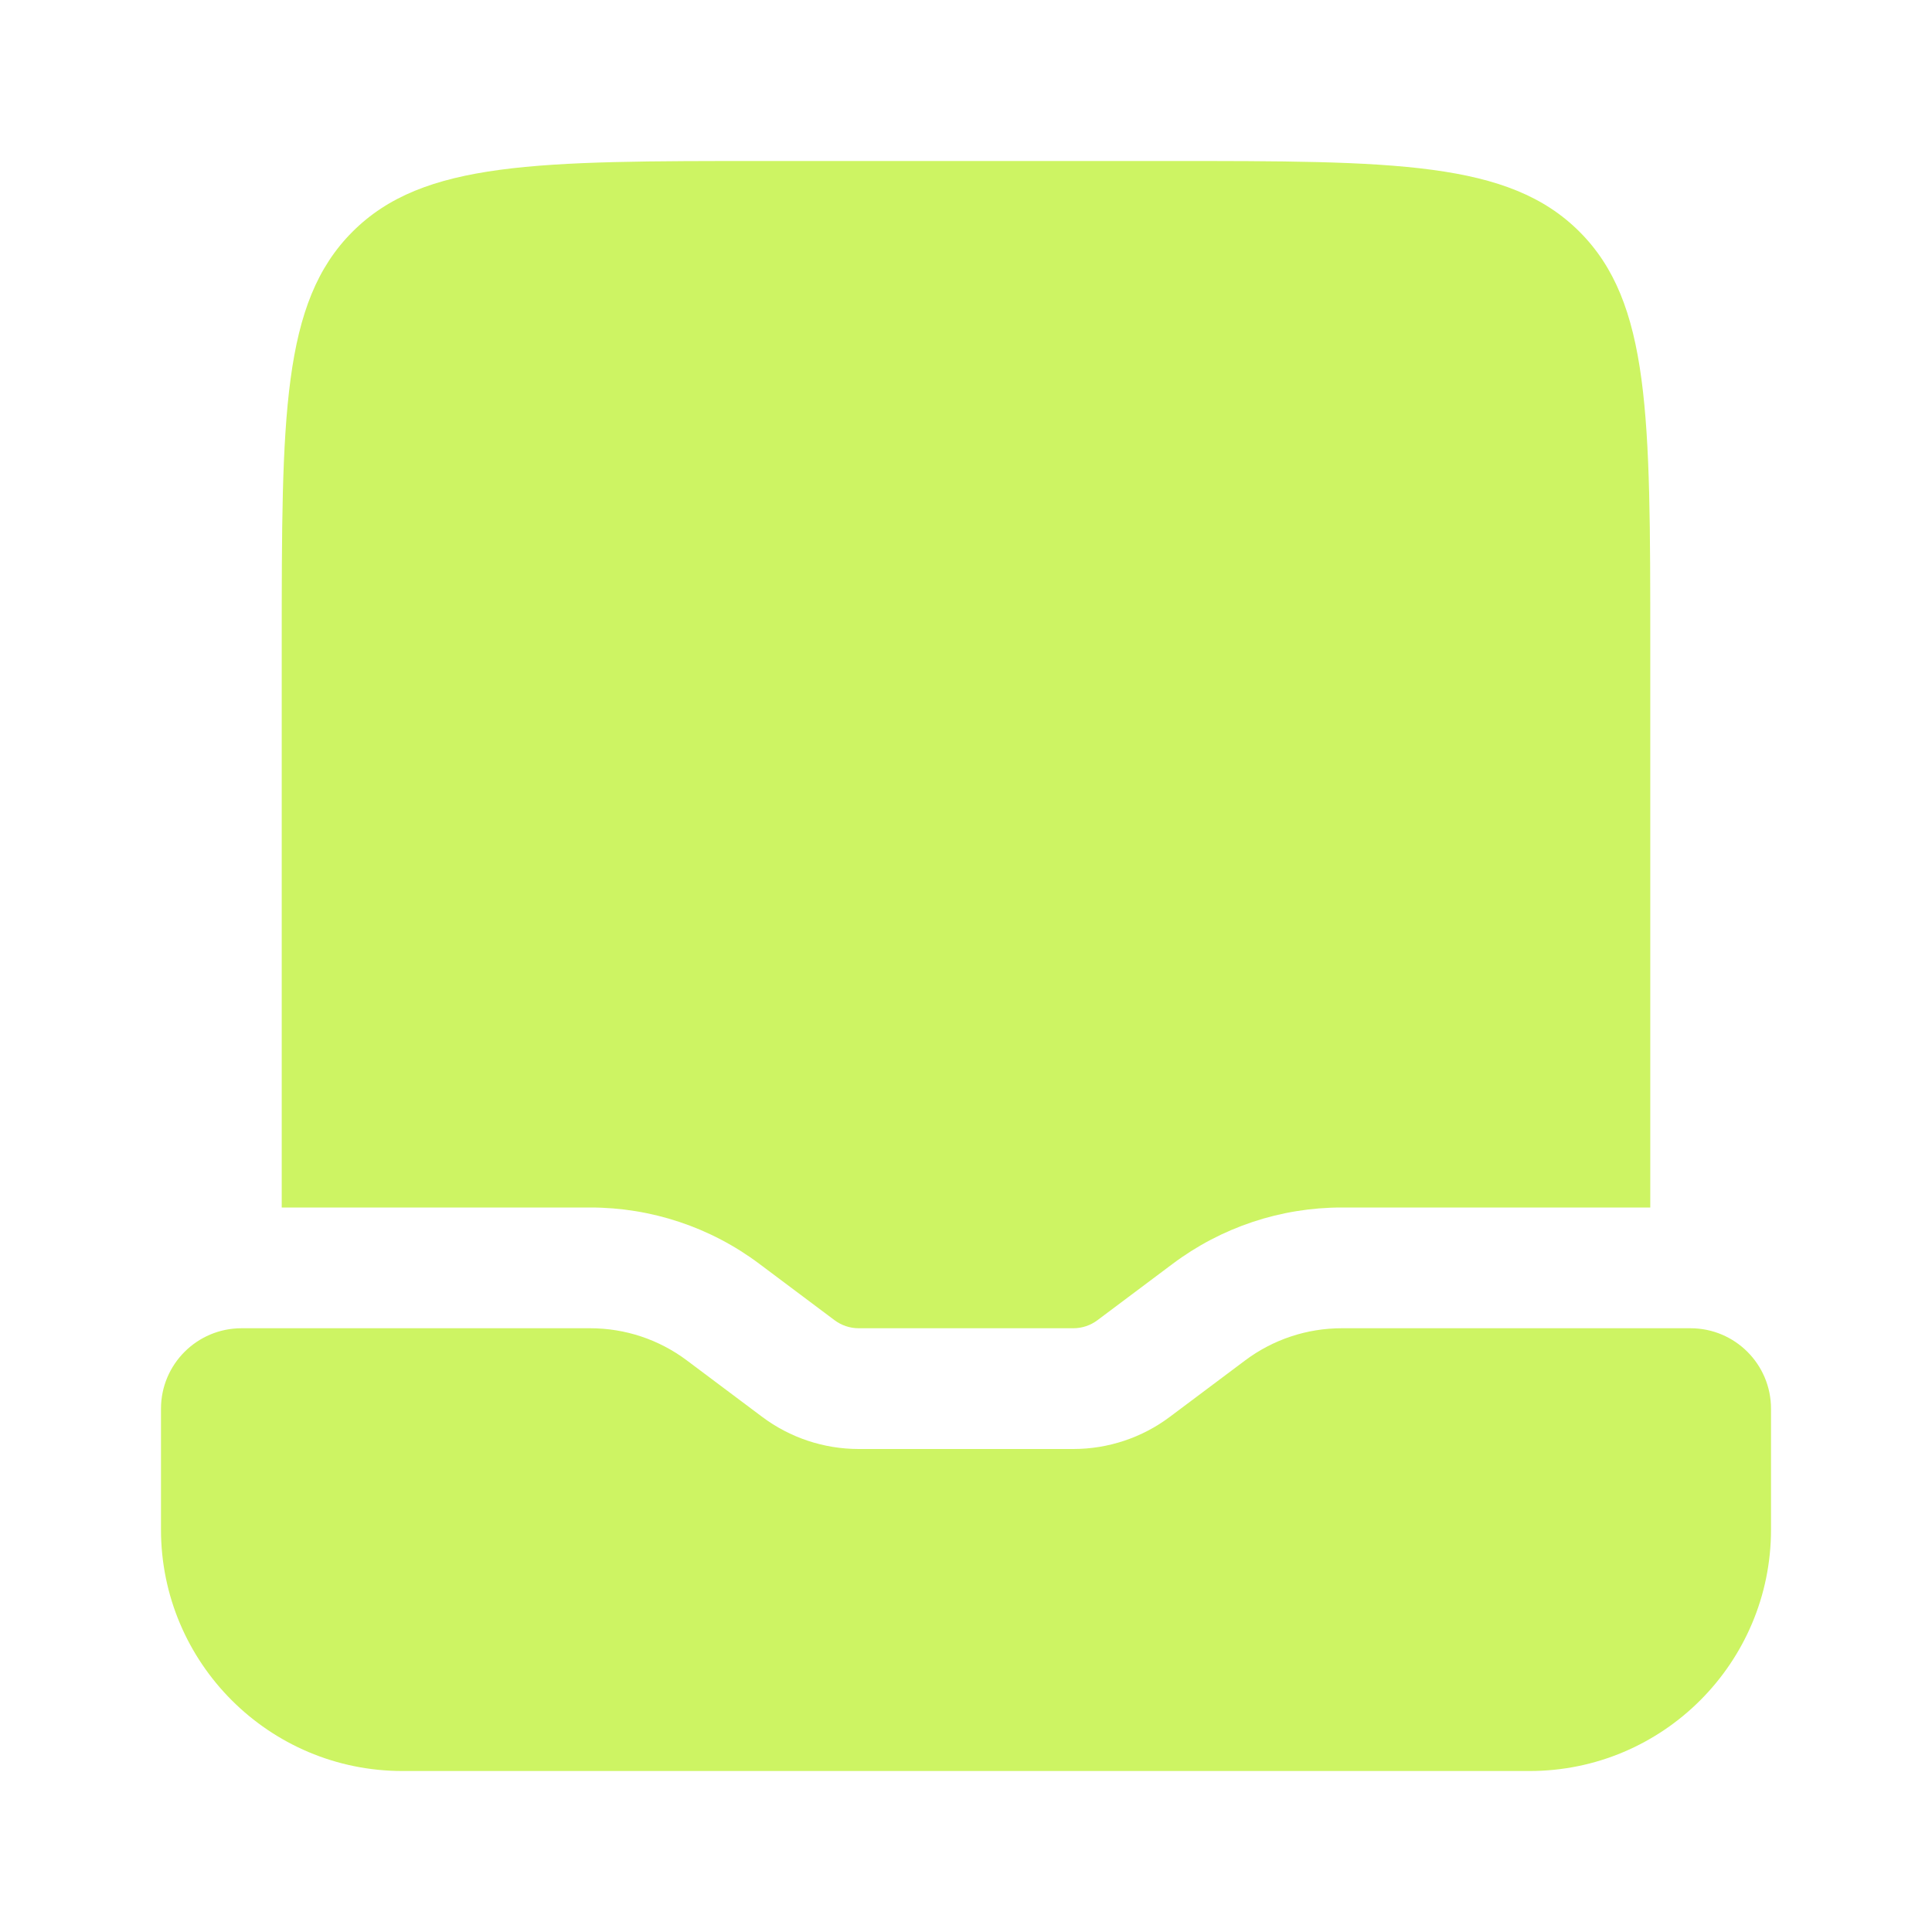
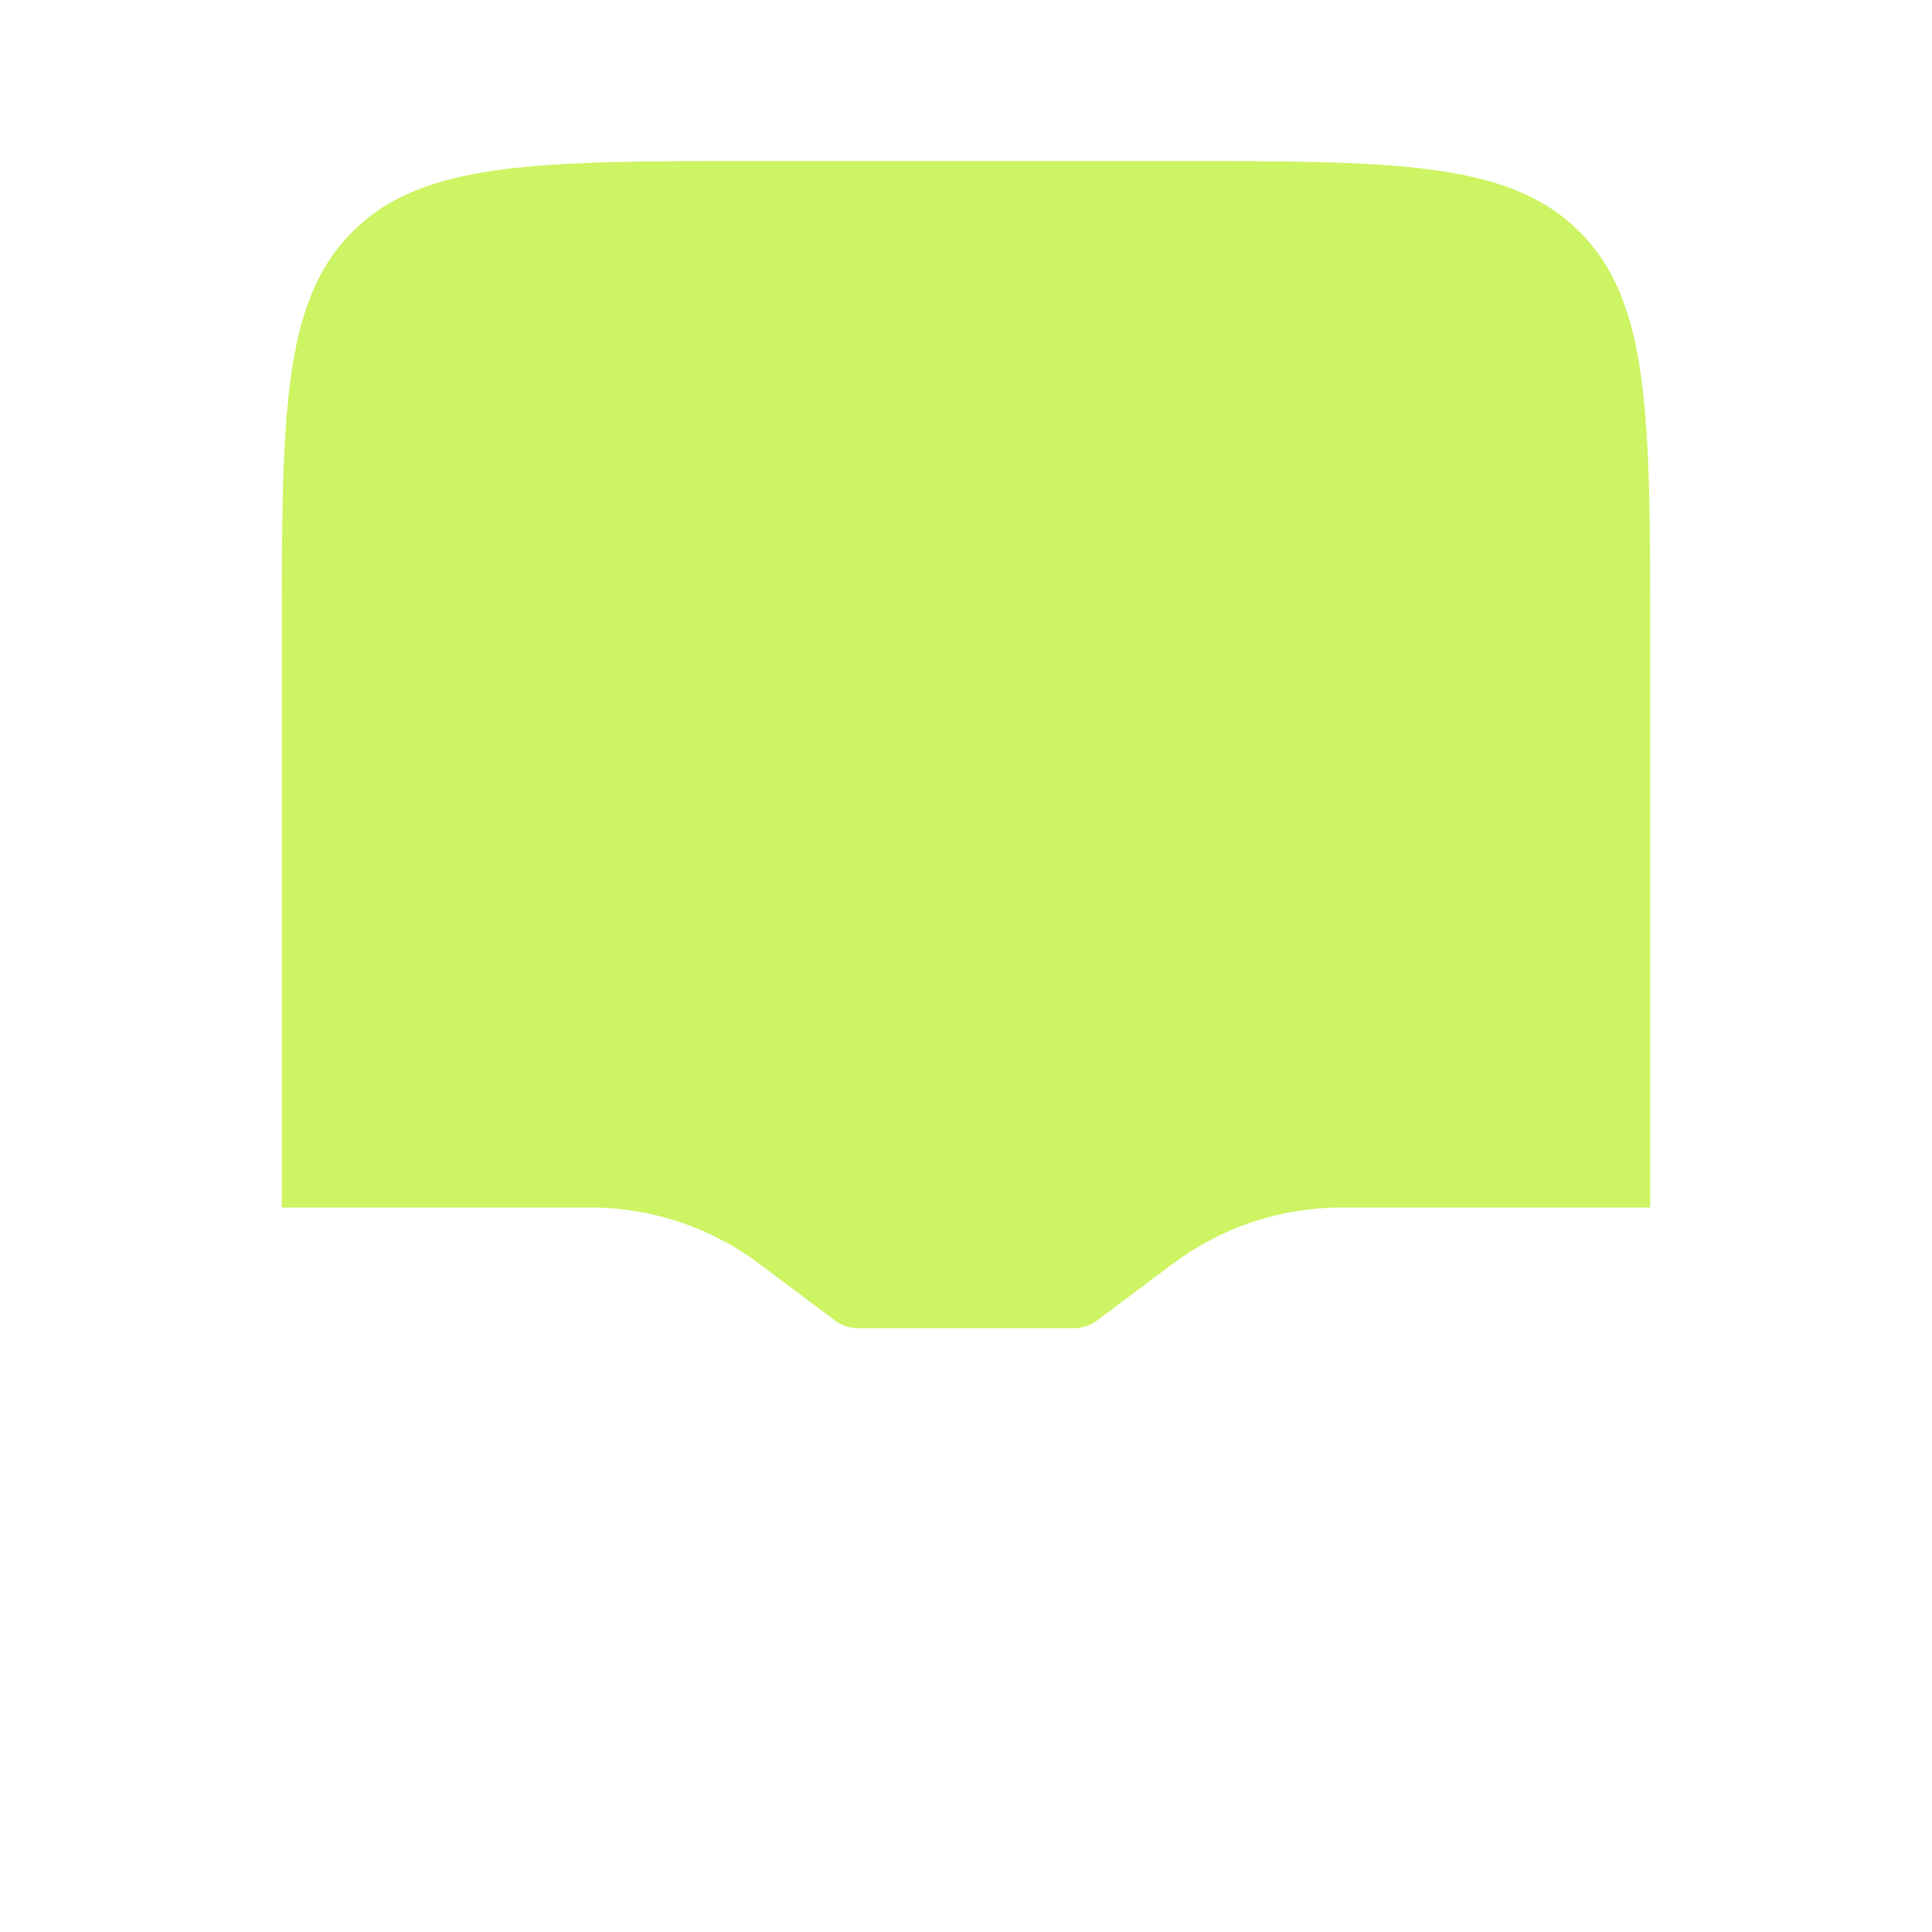
<svg xmlns="http://www.w3.org/2000/svg" width="40" height="40" viewBox="0 0 40 40" fill="none">
-   <path d="M8.334 36.667H31.667C34.428 36.667 36.667 34.428 36.667 31.667V29.167C36.667 28.246 35.921 27.5 35 27.5H27.778C27.057 27.5 26.355 27.734 25.778 28.167L24.222 29.333C23.645 29.766 22.944 30 22.222 30H17.778C17.057 30 16.355 29.766 15.778 29.333L14.222 28.167C13.645 27.734 12.944 27.5 12.222 27.5H5C4.08 27.5 3.333 28.246 3.333 29.167V31.667C3.333 34.428 5.572 36.667 8.334 36.667Z" fill="#CDF463" />
  <path d="M15.834 3.333H24.167C28.881 3.333 31.238 3.333 32.702 4.798C34.167 6.262 34.167 8.619 34.167 13.333V25H27.778C26.516 25 25.288 25.409 24.278 26.167L22.722 27.333C22.578 27.441 22.403 27.5 22.222 27.5H17.778C17.598 27.5 17.422 27.441 17.278 27.333L15.722 26.167C14.713 25.409 13.485 25 12.222 25H5.833V13.333C5.833 8.619 5.833 6.262 7.298 4.798C8.762 3.333 11.12 3.333 15.834 3.333Z" fill="#CDF463" />
</svg>